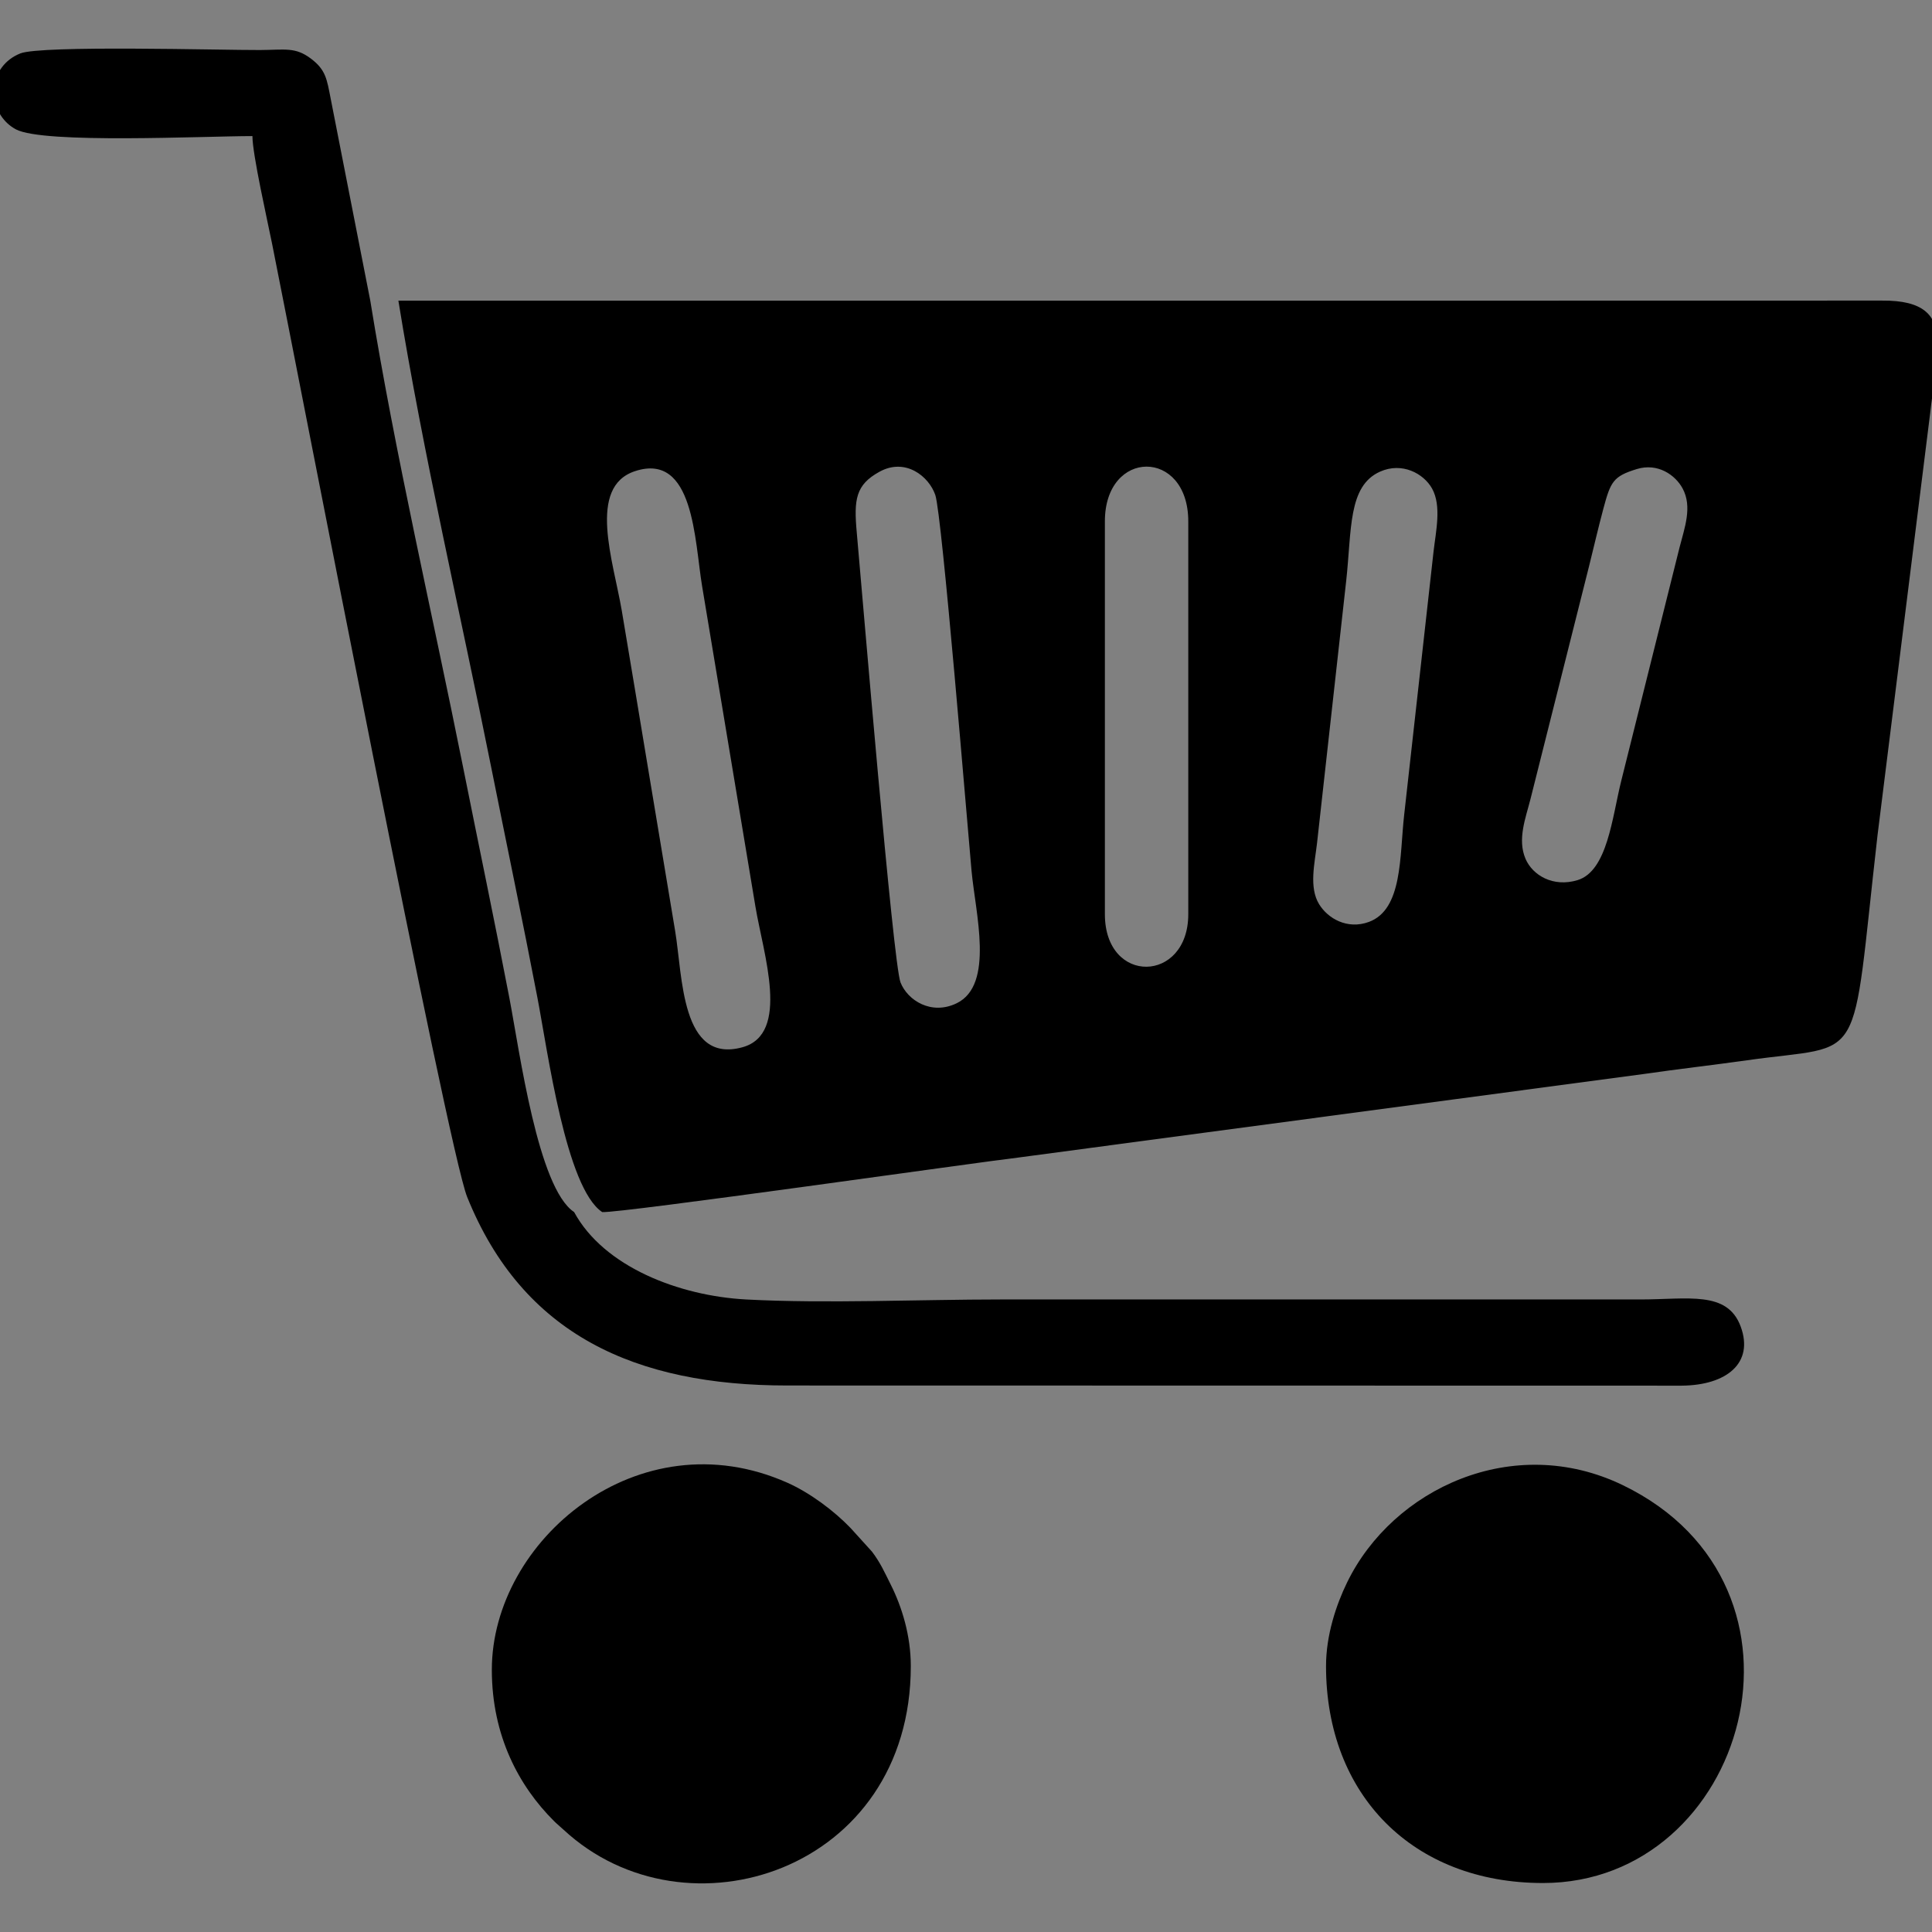
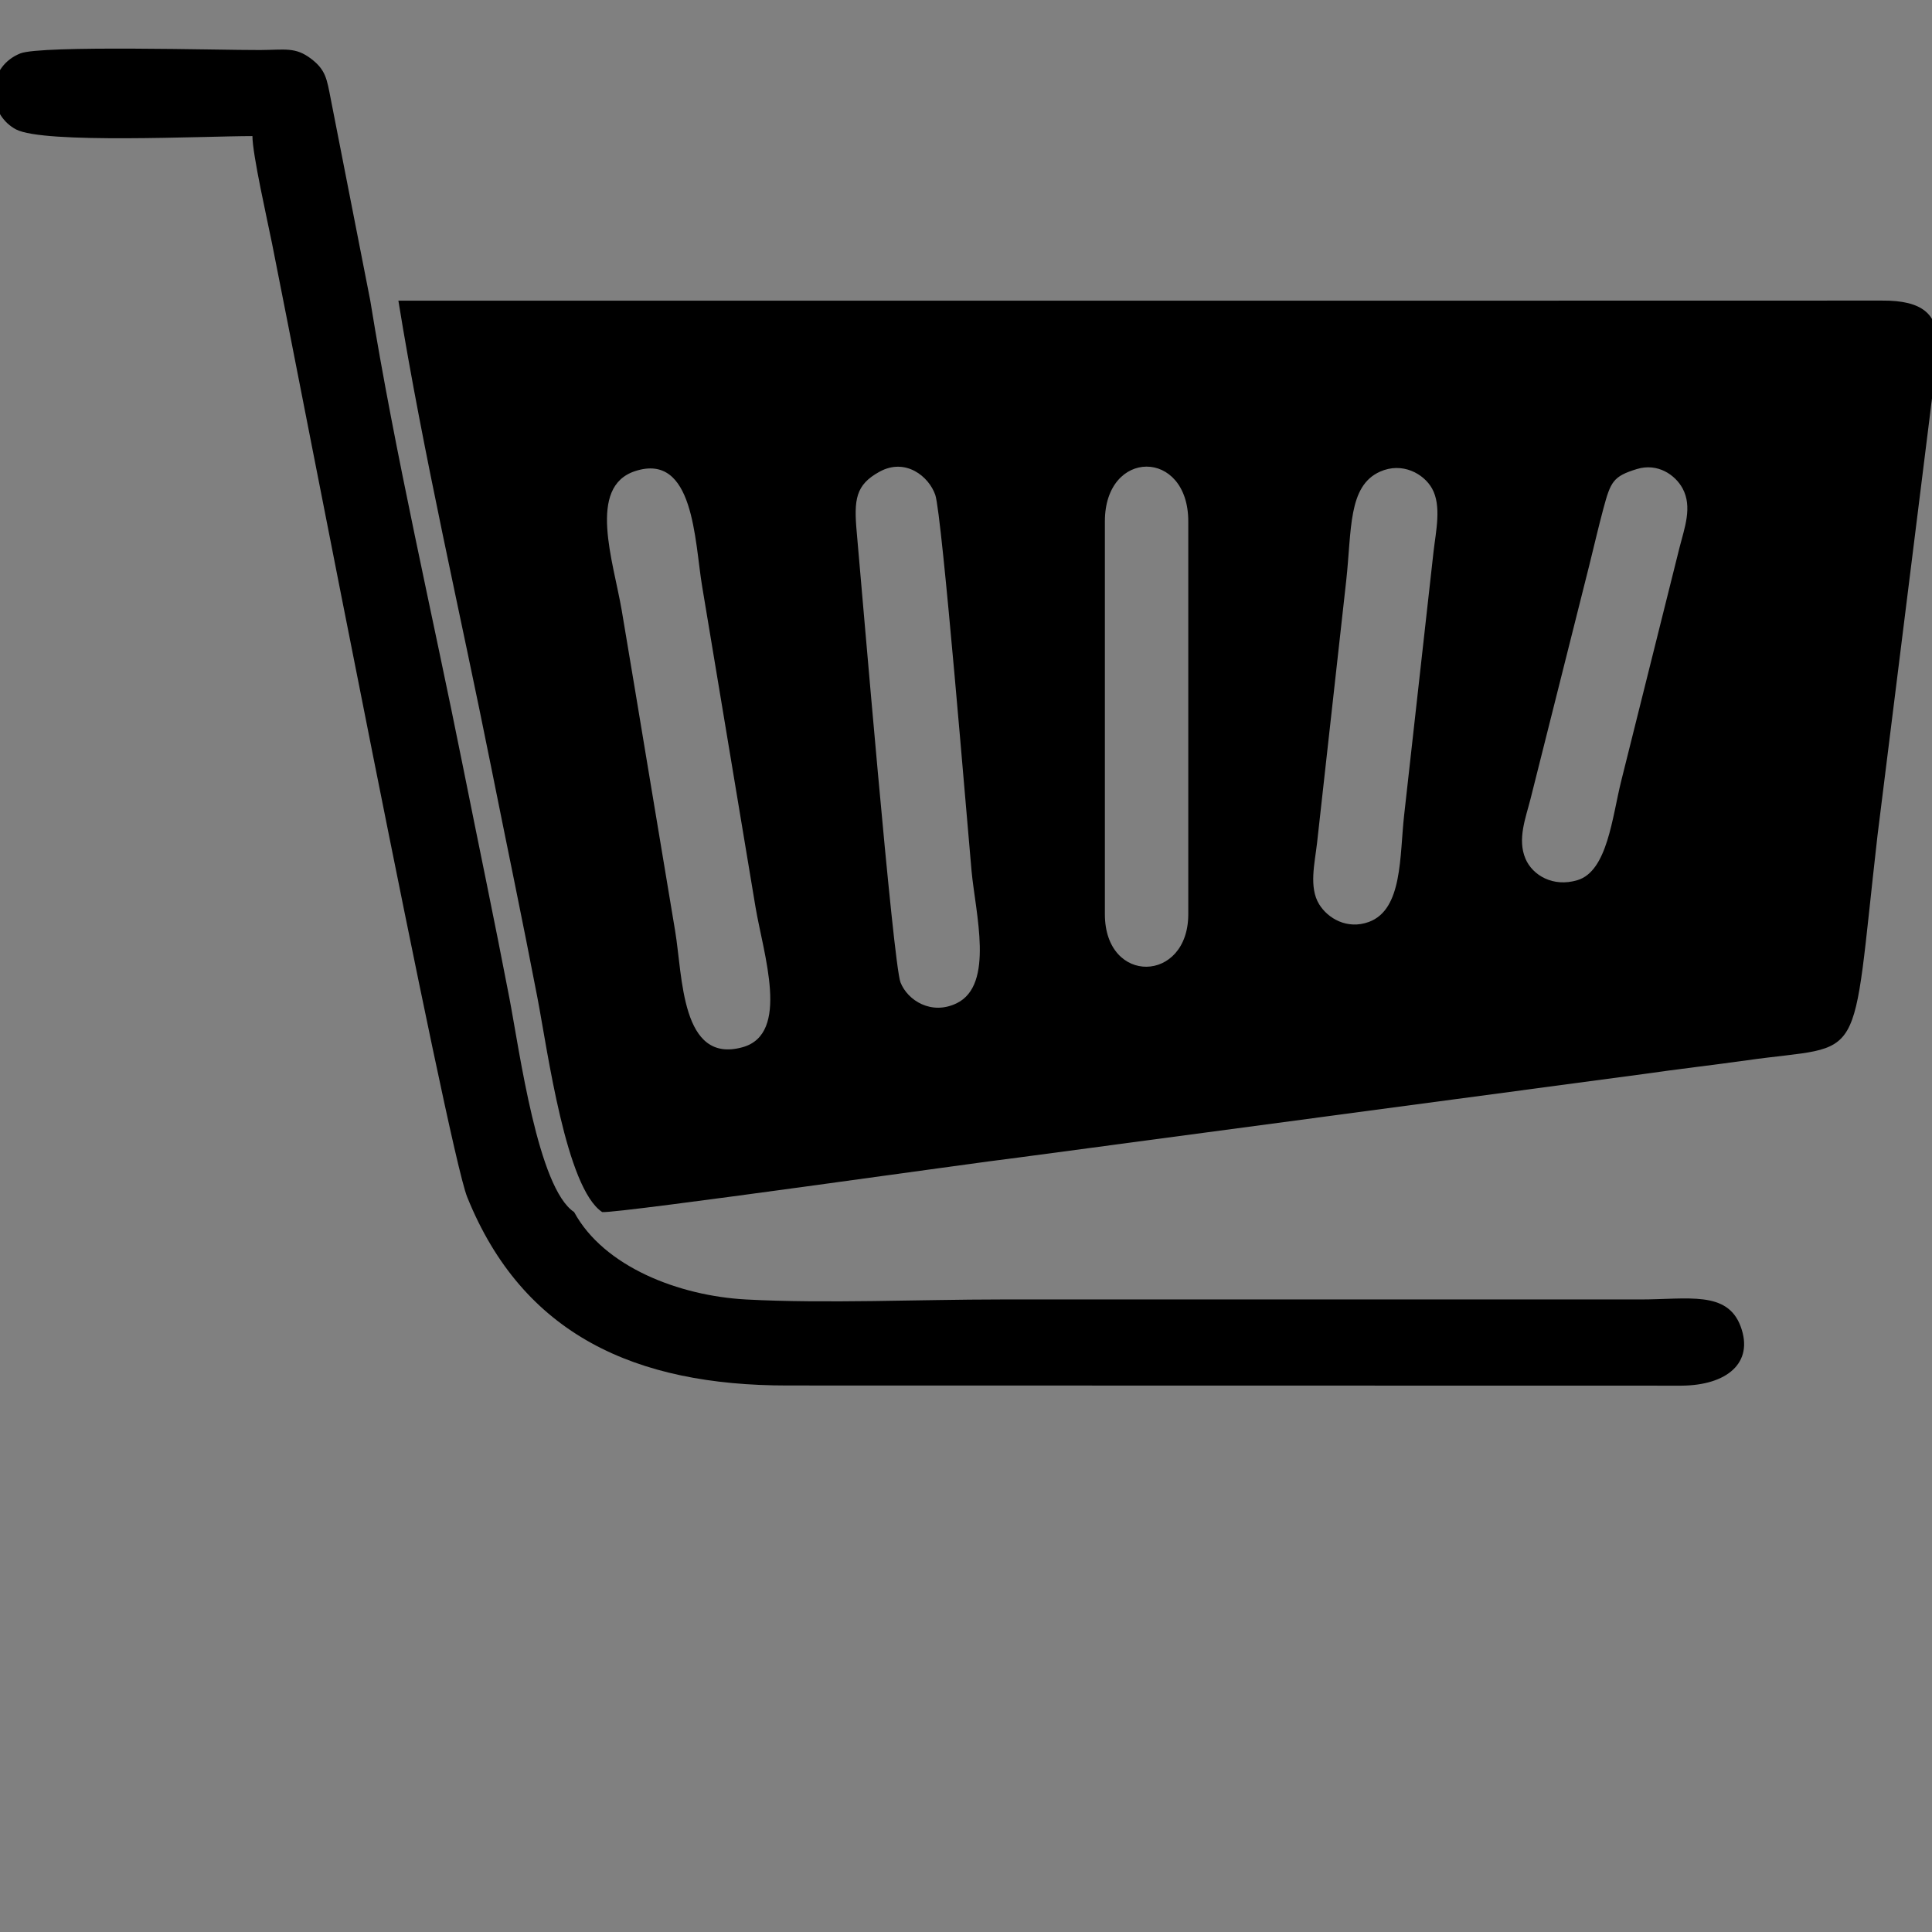
<svg xmlns="http://www.w3.org/2000/svg" viewBox="0 0 550 550" style="shape-rendering:geometricPrecision; text-rendering:geometricPrecision; image-rendering:optimizeQuality; fill-rule:evenodd; clip-rule:evenodd" version="1.1" height="5.5in" width="5.5in" xml:space="preserve">
  <rect x="0" y="0" width="550" height="550" fill="#808080" stroke="none" />
  <defs>
    <style type="text/css">
   
    .str3 {stroke:#2255A4;stroke-width:50;stroke-miterlimit:2.613}
    .str2 {stroke:#2255A4;stroke-width:11.111;stroke-miterlimit:2.613}
    .str1 {stroke:#DAAE67;stroke-width:11.111;stroke-miterlimit:2.613}
    .str0 {stroke:#2255A4;stroke-width:2.778;stroke-linecap:round;stroke-linejoin:round;stroke-miterlimit:2.613}
    .fil5 {fill:none;fill-rule:nonzero}
    .fil1 {fill:#DBB16D}
    .fil6 {fill:black}
    .fil0 {fill:#2255A4}
    .fil2 {fill:#2255A4;fill-rule:nonzero}
    .fil3 {fill:#DAAE67;fill-rule:nonzero}
    .fil4 {fill:white;fill-rule:nonzero}
   
  </style>
  </defs>
  <g id="Layer_x0020_1">
    <g id="_1692928733168">
      <polygon points="-1597.756,38.234 -1516.915,200.632 -1687.725,361.991" class="fil0" />
      <path d="M-1817.872 208.143zm0 0zm0 0c-0.086,3.848 -31.292,116.083 -35.973,132.62 -1.853,6.55 -3.817,12.813 -5.301,19.183l63.659 0c1.885,-3.928 41.024,-147.898 44.069,-159.502 3.486,-13.287 7.708,-26.883 11.049,-40.018 5.073,-19.937 11.522,-39.743 16.52,-59.731 5.07,-20.277 11.789,-40.197 16.506,-60.444 -6.26,3.313 -26.618,22.585 -33.174,27.687l-103.028 87.25c-1.753,1.482 -2.128,2.036 -4.109,3.587l-66.231 56.19c-4.137,3.94 -54.963,47.226 -58.587,49.144 -1.166,-4.366 -31.067,-52.346 -33.357,-56.185l-67.511 -112.276c-5.723,-9.482 -11.076,-18.494 -16.788,-27.983l-12.681 -20.897c-0.899,-1.509 -1.185,-2.015 -2.063,-3.534 -1.301,-2.251 -0.722,-2.291 -3.313,-2.983 -2.459,5.124 -20.525,73.791 -22.091,79.345 -3.871,13.726 -7.098,26.444 -11.037,40.031 -13.49,46.53 -25.223,93.287 -38.53,139.856 -1.992,6.972 -3.818,13.273 -5.576,20.307l-8.197 29.579c-0.669,2.275 -2.517,8.219 -2.713,10.578l63.659 0c1.637,-7.023 3.762,-14.296 5.84,-21.444 2.116,-7.279 3.972,-14.525 5.901,-21.381 4.097,-14.556 7.789,-29.108 11.963,-43.302 2.121,-7.214 3.804,-14.039 5.926,-21.357 1.137,-3.924 1.976,-7.065 2.966,-11.024l11.928 -43.337c0.921,-3.18 1.393,-8.521 3.746,-10.245 1.015,3.802 34.609,59.95 37.111,64.324l50.298 86.115c2.122,3.711 3.962,6.804 6.114,10.674l6.512 10.977c2.516,-1.685 3.212,-2.117 5.428,-4.366l77.634 -71.37c6.482,-6.519 18.558,-16.417 25.884,-23.785l20.965 -18.909c5.389,-4.505 9.988,-10.204 15.597,-14.485 5.894,-4.498 12.055,-11.334 17.972,-16.306 1.416,-1.19 1.517,-1.579 3.015,-2.582z" class="fil1" />
      <path d="M-2727.291 359.946l63.659 0c0.237,-2.847 1.34,-5.587 1.955,-7.839l24.225 -88.403c1.549,-5.475 3.102,-10.85 4.457,-15.83 0.832,-3.059 1.513,-5.453 2.246,-8.247 0.626,-2.386 1.902,-6.084 2.094,-8.399l254.637 0 -35.677 128.718 63.659 0c1.267,-2.643 1.944,-6.548 2.882,-9.71 10.33,-34.837 20.231,-74.77 30.293,-110.317l52.314 -190.43c0.729,-2.677 2.584,-7.439 2.655,-10.637l-61.561 0c-2.682,0 -2.887,3.747 -3.587,6.207l-6.759 24.72c-2.057,8.081 -26.646,94.72 -26.73,98.49l-254.637 0 8.799 -31.775c3.152,-11.179 5.813,-21.357 8.834,-32.44 2.849,-10.454 6.169,-21.697 8.954,-32.319 1.569,-5.987 8.391,-28.491 8.391,-32.883l-61.561 0c-2.78,0 -5.256,13.465 -6.693,18.491l-16.641 60.311c-1.983,6.839 -3.597,13.18 -5.344,19.84l-60.865 222.454z" class="fil1" />
      <path d="M-2303.363 361.345l63.659 0 22.39 -79.746c3.491,-13.319 7.376,-27.026 11.038,-40.03 16.859,-59.892 32.845,-121.381 50.068,-180.784l5.348 -20.535 -63.659 0 -55.681 200.356c-3.438,13.75 -7.62,26.257 -11.059,40.007 -1.719,6.874 -3.564,12.969 -5.465,19.719l-16.638 61.013z" class="fil0" />
-       <path d="M-3074.969 297.686l18.188 -65.758 201.472 0c7.432,0 27.978,-1.02 33.012,0.567 7.112,2.242 14.557,10.506 14.557,19.72 0,8.752 -0.761,10.405 -3.644,19.441 -1.516,4.751 -4.478,8.426 -7.44,12.148 -5.285,6.64 -16.33,11.924 -24.97,13.506 -7.385,1.352 -226.908,0.377 -231.175,0.377zm265.83 -129.418l-229.454 0c0.087,-3.919 11.706,-43.952 13.206,-49.053 1.157,-3.932 4.195,-12.752 4.282,-16.705l232.252 0c4.773,0 9.663,3.75 11.895,6.294 5.547,6.318 4.894,10.52 4.894,19.59 0,8.712 -5.258,20.346 -11.707,26.769 -3.684,3.669 -5.923,5.762 -10.668,8.219 -3.083,1.597 -10.24,4.887 -14.701,4.887zm-348.378 192.377l349.777 0c15.636,0.004 25.951,-4.014 36.548,-15.918 8.589,-9.65 10.916,-24.459 14.67,-37.796 2.498,-8.873 4.933,-18.199 7.625,-27.353 2.631,-8.945 14.609,-48.397 14.609,-57.444 0,-6.024 -2.756,-11.287 -5.752,-14.535 -2.391,-2.592 -2.99,-2.802 -6.129,-4.363 -1.169,-0.581 -1.891,-1.008 -3.342,-1.555 -3.212,-1.211 -1.891,0.489 -3.665,-1.932 12.759,0 29.005,-14.098 34.184,-28.077l8.407 -29.368c3.892,-13.233 7.132,-25.957 10.972,-39.396l8.248 -29.528c5.658,-19.176 -2.651,-34.528 -22.636,-34.528l-353.973 0c-0.069,3.106 -1.65,7.063 -2.504,10.089 -1.06,3.758 -1.639,6.195 -2.696,9.896 -20.93,73.248 -41.143,148.107 -61.806,221.513 -3.817,13.561 -7.144,26.336 -11.096,39.97l-11.441 40.326z" class="fil1" />
      <path d="M-3164.422 437.325l10.494 -50.088 17.139 0c3.72,0 6.319,0.117 7.812,0.338 2.46,0.35 4.547,1.026 6.261,2.052 1.713,1.026 3.008,2.39 3.906,4.104 0.886,1.702 1.328,3.603 1.328,5.667 0,2.787 -0.769,5.189 -2.32,7.229 -1.551,2.041 -3.941,3.591 -7.17,4.629 2.553,0.711 4.559,1.97 6.004,3.777 1.434,1.807 2.157,3.859 2.157,6.133 0,3.008 -0.852,5.865 -2.565,8.558 -1.714,2.705 -4.069,4.64 -7.077,5.83 -3.008,1.178 -7.124,1.772 -12.347,1.772l-23.622 0zm16.545 -29.87l7.881 0c3.544,0 6.086,-0.245 7.637,-0.747 1.562,-0.501 2.717,-1.317 3.498,-2.46 0.781,-1.131 1.166,-2.343 1.166,-3.638 0,-1.27 -0.362,-2.32 -1.096,-3.136 -0.735,-0.816 -1.772,-1.364 -3.125,-1.632 -0.757,-0.139 -2.577,-0.21 -5.456,-0.21l-8.033 0 -2.471 11.823zm-4.571 21.826l9.957 0c4.186,0 6.984,-0.268 8.407,-0.804 1.434,-0.537 2.565,-1.411 3.428,-2.647 0.851,-1.224 1.283,-2.53 1.283,-3.894 0,-1.656 -0.618,-3.031 -1.854,-4.116 -1.224,-1.084 -3.276,-1.62 -6.156,-1.62l-12.324 0 -2.74 13.081zm92.539 -14.341l-19.436 0 -4.687 22.385 -10.295 0 10.493 -50.088 10.283 0 -4.046 19.308 19.448 0 4.045 -19.308 10.283 0 -10.482 50.088 -10.295 0 4.687 -22.385zm65.723 11.332l-19.867 0 -6.063 11.053 -10.68 0 28.274 -50.088 11.647 0 8.092 50.088 -9.77 0 -1.632 -11.053zm-1.236 -8.394l-2.973 -20.147 -11.053 20.147 14.026 0zm46.241 19.448l-10.295 0 10.493 -50.088 22.222 0c3.824,0 6.798,0.396 8.931,1.178 2.122,0.793 3.835,2.227 5.153,4.326 1.306,2.098 1.959,4.628 1.959,7.613 0,4.267 -1.271,7.777 -3.824,10.54 -2.542,2.775 -6.401,4.489 -11.566,5.142 1.317,1.19 2.553,2.752 3.719,4.687 2.297,3.918 4.862,9.456 7.683,16.603l-11.053 0c-0.886,-2.821 -2.635,-7.217 -5.235,-13.198 -1.411,-3.23 -2.915,-5.41 -4.512,-6.518 -0.98,-0.664 -2.693,-0.991 -5.13,-0.991l-4.209 0 -4.337 20.706zm5.9 -28.192l5.467 0c5.538,0 9.211,-0.326 11.018,-0.991 1.819,-0.665 3.23,-1.702 4.256,-3.124 1.026,-1.411 1.539,-2.904 1.539,-4.454 0,-1.831 -0.735,-3.195 -2.215,-4.116 -0.909,-0.548 -2.88,-0.816 -5.911,-0.816l-11.333 0 -2.821 13.502zm83.806 17.139l-19.867 0 -6.063 11.053 -10.68 0 28.274 -50.088 11.647 0 8.092 50.088 -9.77 0 -1.632 -11.053zm-1.236 -8.394l-2.973 -20.147 -11.053 20.147 14.026 0zm57.527 19.448l-10.295 0 8.733 -41.693 -14.702 0 1.679 -8.394 39.455 0 -1.679 8.394 -14.457 0 -8.733 41.693zm78.829 0l10.493 -50.088 10.283 0 -10.481 50.088 -10.295 0zm79.295 0l-9.573 0 -13.536 -33.648 -7.042 33.648 -9.572 0 10.493 -50.088 9.572 0 13.572 33.509 7.007 -33.509 9.572 0 -10.493 50.088zm51.743 0l-10.295 0 8.733 -41.693 -14.702 0 1.679 -8.394 39.455 0 -1.679 8.394 -14.458 0 -8.733 41.693zm40.376 0l10.493 -50.088 37.076 0 -1.749 8.394 -26.805 0 -2.46 11.333 25.977 0 -1.749 8.395 -26.058 0 -2.961 13.571 29.089 0 -1.748 8.394 -39.106 0zm76.601 0l-10.295 0 10.494 -50.088 22.222 0c3.824,0 6.798,0.396 8.931,1.178 2.122,0.793 3.836,2.227 5.154,4.326 1.306,2.098 1.959,4.628 1.959,7.613 0,4.267 -1.271,7.777 -3.824,10.54 -2.542,2.775 -6.401,4.489 -11.566,5.142 1.317,1.19 2.553,2.752 3.719,4.687 2.297,3.918 4.862,9.456 7.684,16.603l-11.053 0c-0.886,-2.821 -2.635,-7.217 -5.235,-13.198 -1.411,-3.23 -2.915,-5.41 -4.512,-6.518 -0.98,-0.664 -2.693,-0.991 -5.13,-0.991l-4.209 0 -4.337 20.706zm5.9 -28.192l5.468 0c5.538,0 9.211,-0.326 11.018,-0.991 1.819,-0.665 3.23,-1.702 4.256,-3.124 1.026,-1.411 1.539,-2.904 1.539,-4.454 0,-1.831 -0.735,-3.195 -2.216,-4.116 -0.909,-0.548 -2.88,-0.816 -5.911,-0.816l-11.333 0 -2.821 13.502zm53.411 28.192l10.493 -50.088 35.048 0 -1.749 8.394 -24.776 0 -2.495 11.962 24.263 0 -1.748 8.394 -24.274 0 -4.466 21.337 -10.295 0zm92.562 -11.053l-19.867 0 -6.063 11.053 -10.68 0 28.274 -50.088 11.647 0 8.092 50.088 -9.77 0 -1.632 -11.053zm-1.236 -8.394l-2.973 -20.147 -11.053 20.147 14.026 0zm71.972 1.469l10.353 1.575c-2.017,5.608 -5.06,9.898 -9.106,12.86 -4.034,2.973 -8.779,4.454 -14.213,4.454 -6.109,0 -10.889,-1.842 -14.329,-5.538 -3.439,-3.696 -5.165,-9.059 -5.165,-16.09 0,-5.701 1.154,-10.913 3.463,-15.646 2.309,-4.734 5.503,-8.36 9.607,-10.867 4.092,-2.506 8.546,-3.766 13.361,-3.766 5.421,0 9.794,1.457 13.139,4.361 3.346,2.915 5.305,6.867 5.9,11.893l-9.863 0.956c-0.548,-2.927 -1.598,-5.037 -3.148,-6.354 -1.55,-1.317 -3.614,-1.97 -6.203,-1.97 -2.833,0 -5.48,0.863 -7.94,2.6 -2.46,1.737 -4.419,4.454 -5.888,8.15 -1.48,3.684 -2.215,7.369 -2.215,11.053 0,4.022 0.957,7.135 2.869,9.327 1.912,2.192 4.302,3.287 7.147,3.287 2.658,0 5.083,-0.862 7.287,-2.6 2.215,-1.726 3.859,-4.291 4.943,-7.684zm33.719 17.979l10.493 -50.088 37.076 0 -1.749 8.394 -26.805 0 -2.46 11.333 25.977 0 -1.749 8.395 -26.058 0 -2.962 13.571 29.09 0 -1.749 8.394 -39.105 0zm104.829 0l10.493 -50.088 35.048 0 -1.749 8.394 -24.776 0 -2.495 11.962 24.263 0 -1.749 8.394 -24.274 0 -4.466 21.337 -10.295 0zm65.525 -19.657c0,-2.961 0.443,-6.086 1.33,-9.374 1.165,-4.407 2.938,-8.22 5.317,-11.461 2.378,-3.241 5.386,-5.795 9.001,-7.684 3.626,-1.877 7.741,-2.821 12.37,-2.821 6.203,0 11.204,1.924 15.017,5.783 3.813,3.859 5.725,8.967 5.725,15.332 0,5.293 -1.236,10.412 -3.72,15.355 -2.483,4.955 -5.865,8.768 -10.12,11.438 -4.256,2.67 -9.071,3.999 -14.457,3.999 -4.664,0 -8.581,-1.061 -11.753,-3.183 -3.16,-2.122 -5.41,-4.745 -6.728,-7.881 -1.317,-3.136 -1.982,-6.307 -1.982,-9.502zm10.213 -0.198c0,3.452 1.05,6.343 3.137,8.663 2.098,2.332 4.85,3.497 8.266,3.497 2.775,0 5.445,-0.92 7.998,-2.751 2.565,-1.842 4.676,-4.629 6.354,-8.359 1.667,-3.743 2.507,-7.369 2.507,-10.913 0,-3.953 -1.061,-7.054 -3.172,-9.304 -2.122,-2.25 -4.815,-3.369 -8.092,-3.369 -5.024,0 -9.117,2.355 -12.277,7.054 -3.148,4.71 -4.722,9.863 -4.722,15.483zm70.924 19.856l-10.295 0 10.493 -50.088 22.222 0c3.824,0 6.798,0.396 8.931,1.178 2.122,0.793 3.835,2.227 5.153,4.326 1.306,2.098 1.959,4.628 1.959,7.613 0,4.267 -1.271,7.777 -3.824,10.54 -2.542,2.775 -6.401,4.489 -11.566,5.142 1.317,1.19 2.553,2.752 3.719,4.687 2.296,3.918 4.862,9.456 7.683,16.603l-11.053 0c-0.886,-2.821 -2.635,-7.217 -5.235,-13.198 -1.411,-3.23 -2.915,-5.41 -4.512,-6.518 -0.98,-0.664 -2.693,-0.991 -5.13,-0.991l-4.209 0 -4.337 20.706zm5.9 -28.192l5.467 0c5.538,0 9.211,-0.326 11.018,-0.991 1.819,-0.665 3.23,-1.702 4.256,-3.124 1.026,-1.411 1.539,-2.904 1.539,-4.454 0,-1.831 -0.735,-3.195 -2.215,-4.116 -0.909,-0.548 -2.88,-0.816 -5.911,-0.816l-11.333 0 -2.821 13.502zm121.314 28.192l-9.794 0 -1.854 -41.844 -7.94 41.844 -9.293 0 10.482 -50.088 14.691 0 1.539 34.43 15.752 -34.43 14.819 0 -9.129 50.088 -9.339 0 8.709 -41.553 -18.643 41.553zm52.035 -19.657c0,-2.961 0.443,-6.086 1.33,-9.374 1.165,-4.407 2.937,-8.22 5.317,-11.461 2.378,-3.241 5.386,-5.795 9.001,-7.684 3.626,-1.877 7.741,-2.821 12.37,-2.821 6.203,0 11.204,1.924 15.017,5.783 3.813,3.859 5.725,8.967 5.725,15.332 0,5.293 -1.236,10.412 -3.72,15.355 -2.483,4.955 -5.865,8.768 -10.12,11.438 -4.256,2.67 -9.071,3.999 -14.457,3.999 -4.664,0 -8.582,-1.061 -11.753,-3.183 -3.16,-2.122 -5.41,-4.745 -6.728,-7.881 -1.317,-3.136 -1.982,-6.307 -1.982,-9.502zm10.213 -0.198c0,3.452 1.05,6.343 3.137,8.663 2.098,2.332 4.85,3.497 8.266,3.497 2.775,0 5.445,-0.92 7.998,-2.751 2.565,-1.842 4.676,-4.629 6.354,-8.359 1.667,-3.743 2.507,-7.369 2.507,-10.913 0,-3.953 -1.061,-7.054 -3.172,-9.304 -2.122,-2.25 -4.815,-3.369 -8.092,-3.369 -5.024,0 -9.117,2.355 -12.277,7.054 -3.148,4.71 -4.722,9.863 -4.722,15.483zm100.422 19.856l-9.573 0 -13.536 -33.648 -7.042 33.648 -9.572 0 10.493 -50.088 9.572 0 13.572 33.509 7.007 -33.509 9.572 0 -10.493 50.088zm29.952 0l10.494 -50.088 37.076 0 -1.749 8.394 -26.805 0 -2.46 11.333 25.977 0 -1.748 8.395 -26.059 0 -2.961 13.571 29.09 0 -1.749 8.394 -39.106 0zm90.033 0l-10.295 0 4.081 -19.517 -13.805 -30.57 11.041 0 6.214 14.131c1.481,3.393 2.472,5.841 2.974,7.345 0.84,-1.48 1.807,-3.054 2.926,-4.71l4.722 -6.622 7.031 -10.144 11.963 0 -22.969 31.538 -3.882 18.55z" class="fil2 str0" />
      <polygon points="-1653.052,38.288 -1572.21,200.686 -1743.02,362.044" class="fil1" />
    </g>
    <g id="_1692928757504">
      <path d="M-1606.443 -360.493l0 117.317 -37.181 0 0 -289.599 98.612 0c23.787,-0.462 46.65,8.545 63.971,25.173 17.32,15.473 27.02,37.874 26.558,60.968 0.462,23.325 -9.237,45.727 -26.558,61.43 -17.321,16.396 -38.567,24.71 -63.74,24.71l-61.661 0zm0 -136.717l0 101.152 62.354 -0.001c13.857,0.462 27.251,-5.081 36.72,-15.011 19.63,-18.937 19.861,-50.114 0.923,-69.744l-0.923 -0.924c-9.469,-10.161 -22.863,-15.704 -36.72,-15.243l-62.354 -0.231 0 0.001zm237.638 49.42c27.481,0 49.19,7.391 65.126,21.939 15.935,14.78 23.787,34.872 23.787,60.507l0 121.937 -35.565 0.001 0 -27.481 -1.617 -0.001c-15.473,22.632 -35.795,33.948 -61.43,33.948 -21.709,0 -40.184,-6.466 -54.733,-19.399 -14.318,-12.009 -22.402,-29.791 -21.939,-48.498 0,-20.554 7.852,-36.72 23.325,-48.959 15.473,-12.24 36.258,-18.244 62.123,-18.244 22.17,0 40.184,4.157 54.502,12.009l0 -8.545c0,-12.702 -5.543,-24.71 -15.243,-32.794 -9.93,-8.776 -22.632,-13.625 -35.795,-13.625 -20.785,0 -37.181,8.776 -49.422,26.328l-32.794 -20.554c17.783,-25.635 44.341,-38.567 79.674,-38.567l-0.001 0zm-48.035 143.876c0,9.7 4.619,18.706 12.24,24.249 8.314,6.466 18.476,9.93 28.868,9.7 15.704,0 30.715,-6.235 41.801,-17.32 12.24,-11.547 18.475,-25.173 18.475,-40.876 -11.547,-9.237 -27.713,-13.856 -48.498,-13.856 -15.011,0 -27.713,3.694 -37.875,10.854 -9.93,7.391 -15.011,16.396 -15.011,27.251zm341.1 -137.409l-124.246 285.443 -38.336 0 46.189 -99.766 -81.754 -185.445 40.415 -0.001 58.89 142.259 0.923 0.001 57.504 -142.259 40.415 -0.231z" class="fil3" />
      <path d="M-1756.785 -385.896c0,-11.316 -0.923,-22.632 -2.771,-33.717l-156.808 0 0 63.971 89.836 -0.001c-3.695,20.554 -15.704,39.029 -33.256,50.576l0 41.569 53.578 0c31.407,-28.868 49.421,-71.592 49.421,-122.398z" class="fil2" />
      <path d="M-1916.365 -223.314c44.802,0 82.677,-14.78 110.158,-40.184l-53.578 -41.569c-15.011,10.162 -34.179,15.935 -56.58,15.935 -43.417,0 -80.136,-29.329 -93.3,-68.589l-55.194 0 0 42.955c28.175,55.888 85.68,91.453 148.495,91.453z" class="fil3" />
      <path d="M-2009.664 -357.722c-6.929,-20.554 -6.929,-42.956 0,-63.74l0 -42.724 -55.195 0c-11.72,23.086 -17.839,48.689 -17.839,74.593 0,25.904 6.119,51.507 17.833,74.594l55.194 -42.724 0.007 0.001z" class="fil2" />
      <path d="M-1916.365 -490.05c23.787,-0.462 46.65,8.545 63.739,24.942l47.343 -47.343c-30.022,-28.406 -69.744,-43.879 -111.083,-43.417 -62.815,0 -120.32,35.565 -148.495,91.684l55.194 42.956c13.164,-39.491 49.884,-68.82 93.3,-68.82z" class="fil3" />
    </g>
    <g id="_1692928757792">
      <path d="M-799.343 -591.737c-110.463,0 -200.007,89.544 -200.007,200 0,110.463 89.545,200 200,200 110.456,0 200.007,-89.537 200.007,-200 0,-110.456 -89.544,-200 -200,-200z" class="fil3" />
      <path d="M-707.891 -445.926l0 6.839c0,2.013 -0.509,3.52 -1.515,4.526 -1.006,1.006 -2.513,1.515 -4.526,1.515l-10.491 0 -10.491 0c-1.168,0 -2.035,0.309 -2.623,0.946 -0.576,0.637 -0.867,1.594 -0.867,2.86l0 81.371 0 81.348c0,2.012 -0.509,3.531 -1.507,4.526 -1.006,1.006 -2.521,1.515 -4.537,1.515l-8.422 0.004 -8.415 0c-2.012,0 -3.531,-0.509 -4.537,-1.515 -0.999,-0.998 -1.507,-2.502 -1.507,-4.526l0.004 -29.405 0 -29.394 -0.618 0.004 -0.641 0c-2.551,4.446 -6.263,7.778 -11.136,10.009 -4.865,2.224 -10.898,3.331 -18.115,3.331l-4.609 0 -4.605 0c-7.307,0 -13.89,-1.078 -19.743,-3.222 -5.864,-2.133 -10.989,-5.355 -15.386,-9.651 -4.398,-4.277 -7.688,-9.361 -9.892,-15.206 -2.193,-5.864 -3.301,-12.504 -3.301,-19.901l0 -34.646 0 -34.639c0,-1.157 -0.241,-2.065 -0.72,-2.702 -0.467,-0.637 -1.187,-1.006 -2.144,-1.108l-9.218 0 -9.21 0c-2.012,0 -3.52,-0.539 -4.526,-1.594 -1.006,-1.055 -1.515,-2.634 -1.515,-4.767l0 -6.67 -0.004 -6.681c0,-1.903 0.509,-3.339 1.515,-4.277 1.006,-0.957 2.513,-1.436 4.526,-1.436l46.815 0 46.811 0c-6.772,-7.05 -13.329,-14.508 -19.671,-22.395 -6.342,-7.899 -12.454,-16.2 -18.337,-24.958l-8.905 -13.201 -8.882 -13.178c-0.419,-0.727 -0.728,-1.507 -0.946,-2.295 -0.211,-0.799 -0.328,-1.617 -0.328,-2.465 0,-1.587 0.399,-2.781 1.198,-3.58 0.788,-0.788 1.986,-1.187 3.569,-1.187l9.689 0.007 9.689 0c1.903,0 3.55,0.399 4.937,1.187 1.375,0.799 2.491,1.993 3.339,3.58l22.724 36.554 22.723 36.542c1.176,1.805 2.442,3.161 3.829,4.047 1.376,0.897 2.86,1.345 4.447,1.345l0.799 -0.004 0.799 0 19.222 0 19.223 0c2.012,0 3.52,0.467 4.526,1.436 1.006,0.946 1.515,2.374 1.515,4.277l0 6.832 -0.007 0z" class="fil4" />
      <path d="M-770.816 -433.054l-26.062 0 -26.066 0c-1.176,0 -2.054,0.309 -2.634,0.946 -0.576,0.637 -0.867,1.594 -0.867,2.86l0 33.222 0 33.204c0,8.264 2.012,14.456 6.041,18.586 4.028,4.137 10.069,6.203 18.115,6.203l4.293 -0.004 4.288 0c4.458,0 8.336,-0.569 11.637,-1.703 3.309,-1.138 6.052,-2.853 8.215,-5.125 2.174,-2.283 3.81,-4.967 4.895,-8.057 1.085,-3.113 1.635,-6.61 1.635,-10.529l0 -32.894 0 -32.894c0,-1.266 -0.29,-2.235 -0.878,-2.86 -0.577,-0.644 -1.447,-0.953 -2.612,-0.953z" class="fil3" />
      <path d="M-543.257 -371.714l0 73.327 -30.986 0 0 -197.714 68.232 0c19.925,0 35.746,5.759 47.461,17.265 11.716,11.507 17.578,26.74 17.578,45.68 0,19.406 -5.741,34.489 -17.204,45.27 -11.477,10.791 -27.536,16.182 -48.19,16.182l-36.891 0 0 -0.01zm0 -27.704l37.232 0c11.019,0 19.434,-2.866 25.236,-8.625 5.788,-5.748 8.696,-14.057 8.696,-24.916 0,-10.683 -2.945,-19.214 -8.817,-25.605 -5.876,-6.391 -13.964,-9.667 -24.254,-9.848l-38.106 0 0 68.994 0.014 0z" class="fil3 str1" />
-       <path d="M-384.955 -429.289c9.724,-12.492 22.005,-18.748 36.872,-18.748 28.251,0 42.589,17.882 42.996,53.652l0 96.009 -29.757 0 0 -94.791c0,-10.133 -1.978,-17.322 -5.937,-21.531 -3.96,-4.209 -9.785,-6.324 -17.452,-6.324 -11.926,0 -20.832,5.883 -26.704,17.649l0 104.965 -29.766 0.005 0 -208.588 29.761 0 0 77.702 -0.014 0z" class="fil2 str2" />
      <path d="M-278.084 -373.212c0,-14.399 2.571,-27.357 7.719,-38.905 5.147,-11.548 12.37,-20.422 21.683,-26.621 9.313,-6.199 20,-9.315 32.085,-9.315 17.887,0 32.394,6.391 43.539,19.147 11.145,12.767 17.167,29.689 18.074,50.785l0.122 7.749c0,14.482 -2.511,27.43 -7.531,38.838 -5.021,11.408 -12.207,20.241 -21.561,26.481 -9.35,6.256 -20.15,9.366 -32.393,9.366 -18.705,0 -33.67,-6.899 -44.89,-20.707 -11.23,-13.798 -16.849,-32.198 -16.849,-55.196l0.005 -1.622zm29.761 2.851c0,15.125 2.819,26.963 8.448,35.52 5.643,8.557 13.469,12.824 23.515,12.824 10.042,0 17.863,-4.349 23.455,-13.041 5.591,-8.693 8.387,-21.407 8.387,-38.164 0,-14.85 -2.87,-26.621 -8.635,-35.313 -5.764,-8.692 -13.581,-13.041 -23.454,-13.041 -9.724,0 -17.443,4.281 -23.156,12.839 -5.713,8.557 -8.56,21.36 -8.56,38.376z" class="fil3 str1" />
      <path d="M-99.567 -445.321l0.856 16.98c9.799,-13.124 22.66,-19.691 38.578,-19.691 27.597,0 41.65,17.524 42.141,52.553l0 97.097 -29.761 -0.005 0 -95.19c0,-9.324 -1.819,-16.223 -5.456,-20.707 -3.637,-4.483 -9.574,-6.718 -17.826,-6.718 -11.996,0 -20.939,6.023 -26.83,18.064l0 104.566 -29.757 -0.005 0 -146.944 28.055 0z" class="fil2 str2" />
      <path d="M73.194 -295.671c-18.864,0 -34.151,-6.583 -45.867,-19.763 -11.716,-13.165 -17.578,-30.706 -17.578,-52.62l0 -4.074c0,-14.658 2.548,-27.772 7.657,-39.32 5.096,-11.548 12.272,-20.531 21.496,-26.963 9.228,-6.432 19.518,-9.641 30.86,-9.641 18.046,0 31.987,6.391 41.832,19.147 9.846,12.756 14.754,30.83 14.754,54.185l0 13.3 -86.586 0.006c0.902,12.139 4.554,21.723 10.958,28.787 6.409,7.065 14.474,10.589 24.193,10.589 13.632,0 24.74,-6.101 33.31,-18.333l16.044 16.98c-5.306,8.791 -12.393,15.591 -21.253,20.432 -8.854,4.872 -18.798,7.287 -29.822,7.287zm-3.548 -125.88c-8.163,0 -14.754,3.167 -19.78,9.506 -5.021,6.334 -8.224,15.166 -9.612,26.481l56.717 -0.005 0 -2.441c-0.654,-11.04 -3.3,-19.391 -7.952,-25.056 -4.68,-5.66 -11.136,-8.485 -19.374,-8.485z" class="fil3 str1" />
      <path d="M185.821 -371.714l0 73.327 -30.986 0 0 -197.714 68.228 0c19.925,0 35.745,5.759 47.461,17.265 11.716,11.507 17.578,26.74 17.578,45.68 0,19.406 -5.741,34.489 -17.204,45.27 -11.477,10.791 -27.536,16.182 -48.191,16.182l-36.886 0 0 -0.01zm0 -27.704l37.232 0c11.019,0 19.434,-2.866 25.236,-8.625 5.788,-5.748 8.696,-14.057 8.696,-24.916 0,-10.683 -2.945,-19.214 -8.817,-25.605 -5.876,-6.391 -13.964,-9.667 -24.254,-9.848l-38.106 0 0 68.994 0.014 0z" class="fil2 str2" />
      <path d="M371.561 -295.671c-18.864,0 -34.151,-6.583 -45.867,-19.763 -11.716,-13.165 -17.578,-30.706 -17.578,-52.62l0 -4.074c0,-14.658 2.548,-27.772 7.657,-39.32 5.096,-11.548 12.272,-20.531 21.496,-26.963 9.228,-6.432 19.518,-9.641 30.86,-9.641 18.046,0 31.987,6.391 41.832,19.147 9.846,12.767 14.754,30.83 14.754,54.185l0 13.3 -86.591 0.006c0.902,12.139 4.554,21.723 10.958,28.787 6.409,7.065 14.474,10.589 24.193,10.589 13.632,0 24.74,-6.101 33.31,-18.333l16.044 16.98c-5.306,8.791 -12.393,15.591 -21.253,20.432 -8.854,4.872 -18.798,7.287 -29.817,7.287zm-3.553 -125.88c-8.163,0 -14.754,3.167 -19.78,9.506 -5.021,6.334 -8.224,15.166 -9.612,26.481l56.717 -0.005 0 -2.441c-0.654,-11.04 -3.3,-19.391 -7.952,-25.056 -4.68,-5.66 -11.122,-8.485 -19.374,-8.485z" class="fil3 str1" />
    </g>
    <g>
      <path d="M-1783.75 -1306.45c-0.706,55.719 49.656,86.813 87.596,105.3 38.98,18.97 52.072,31.133 51.924,48.093 -0.298,25.963 -31.094,37.419 -59.921,37.867 -50.289,0.781 -79.524,-13.577 -102.771,-24.438l-18.114 84.769c23.32,10.749 66.505,20.122 111.287,20.531 105.116,0 173.89,-51.888 174.261,-132.342 0.41,-102.102 -141.231,-107.755 -140.264,-153.393 0.335,-13.836 13.54,-28.604 42.477,-32.36 14.321,-1.898 53.859,-3.348 98.68,17.294l17.594 -82.015c-24.103,-8.778 -55.088,-17.185 -93.658,-17.185 -98.94,0 -168.533,52.593 -169.091,127.878l0 0zm431.802 -120.812c-19.193,0 -35.374,11.196 -42.588,28.381l-150.16 358.527 105.041 0 20.905 -57.765 128.361 0 12.126 57.765 92.579 0 -80.789 -386.908 -85.475 0 0 0zm14.693 104.519l30.313 145.286 -83.02 0 52.707 -145.286 0 0zm-573.852 -104.519l-82.797 386.908 100.094 0 82.759 -386.908 -100.056 0 0 0zm-148.075 0l-104.185 263.344 -42.142 -223.915c-4.947,-24.996 -24.474,-39.428 -46.16,-39.428l-170.319 0 -2.381 11.234c34.964,7.587 74.689,19.826 98.755,32.918 14.729,7.997 18.931,14.99 23.767,33.997l79.822 308.759 105.785 0 162.171 -386.908 -105.113 0z" class="fil3" />
    </g>
    <g id="_1692928746272">
      <path d="M-983.238 -992.165l10.924 0.011c2.996,0.01 5.993,0.042 9.003,0.094 5.462,0.104 11.885,0.323 18.064,1.135 5.72,0.75 10.566,1.906 15.254,3.635 9.475,3.489 17.185,9.091 21.98,15.978 2.38,3.396 3.957,6.917 4.989,11.083 1.104,4.448 1.419,9.124 1.548,13.114 0.086,2.167 0.129,4.344 0.143,6.542 0.029,2.635 0.029,5.291 0.029,7.937l0 360.109c0,2.646 0,5.292 -0.029,7.969 0.001,2.132 -0.089,4.411 -0.135,6.524 -0.143,3.99 -0.444,8.667 -1.548,13.146 -0.905,3.823 -2.591,7.565 -4.998,11.039 -4.825,6.875 -12.542,12.482 -22.007,15.987 -4.791,1.754 -9.937,2.987 -15.227,3.635 -5.937,0.694 -12,1.078 -18.019,1.122 -3.011,0.052 -6.021,0.083 -9.075,0.083 -3.627,0.02 -7.283,0.02 -10.91,0.02l-882.549 0.004c-3.598,0 -7.197,0 -10.838,-0.021 -3.011,0 -6.021,-0.031 -8.96,-0.083 -6.028,-0.059 -12.092,-0.436 -18.065,-1.124 -5.306,-0.641 -10.46,-1.88 -15.264,-3.646 -4.706,-1.734 -9.018,-4.011 -12.731,-6.731 -3.736,-2.701 -6.856,-5.828 -9.235,-9.246 -2.421,-3.486 -4.115,-7.235 -5.005,-11.085 -0.966,-4.326 -1.509,-8.724 -1.567,-13.11 -0.07,-2.128 -0.128,-4.338 -0.128,-6.506l-0.009 -6.373 0 -363.307 0.015 -6.343c0.014,-2.177 0.057,-4.354 0.129,-6.541 0.144,-3.969 0.444,-8.635 1.563,-13.135 0.881,-3.848 2.572,-7.589 5,-11.071 4.81,-6.874 12.521,-12.477 21.982,-15.969 4.789,-1.756 9.946,-2.986 15.239,-3.624 5.953,-0.703 12.031,-1.098 18.081,-1.141 2.996,-0.052 5.993,-0.083 8.974,-0.094l10.95 -0.016 882.433 0z" class="fil3" />
      <g>
        <path d="M-983.238 -992.165l10.924 0.011c2.996,0.01 5.993,0.042 9.003,0.094 5.462,0.104 11.885,0.323 18.064,1.135 5.72,0.75 10.566,1.906 15.254,3.635 9.475,3.489 17.185,9.091 21.98,15.978 2.38,3.396 3.957,6.917 4.989,11.083 1.104,4.448 1.419,9.124 1.548,13.114 0.086,2.167 0.129,4.344 0.143,6.542 0.029,2.635 0.029,5.291 0.029,7.937l0 360.109c0,2.646 0,5.292 -0.029,7.969 0.001,2.132 -0.089,4.411 -0.135,6.524 -0.143,3.99 -0.444,8.667 -1.548,13.146 -0.905,3.823 -2.591,7.565 -4.998,11.039 -4.825,6.875 -12.542,12.482 -22.007,15.987 -4.791,1.754 -9.937,2.987 -15.227,3.635 -5.937,0.694 -12,1.078 -18.019,1.122 -3.011,0.052 -6.021,0.083 -9.075,0.083 -3.627,0.02 -7.283,0.02 -10.91,0.02l-882.549 0.004c-3.598,0 -7.197,0 -10.838,-0.021 -3.011,0 -6.021,-0.031 -8.96,-0.083 -6.028,-0.059 -12.092,-0.436 -18.065,-1.124 -5.306,-0.641 -10.46,-1.88 -15.264,-3.646 -4.706,-1.734 -9.018,-4.011 -12.731,-6.731 -3.736,-2.701 -6.856,-5.828 -9.235,-9.246 -2.421,-3.486 -4.115,-7.235 -5.005,-11.085 -0.966,-4.326 -1.509,-8.724 -1.567,-13.11 -0.07,-2.128 -0.128,-4.338 -0.128,-6.506l-0.009 -6.373 0 -363.307 0.015 -6.343c0.014,-2.177 0.057,-4.354 0.129,-6.541 0.144,-3.969 0.444,-8.635 1.563,-13.135 0.881,-3.848 2.572,-7.589 5,-11.071 4.81,-6.874 12.521,-12.477 21.982,-15.969 4.789,-1.756 9.946,-2.986 15.239,-3.624 5.953,-0.703 12.031,-1.098 18.081,-1.141 2.996,-0.052 5.993,-0.083 8.974,-0.094l10.95 -0.016 882.433 0 0 0zm0 -10.416l-882.433 0 -11.025 0.011c-3.097,0.01 -6.193,0.041 -9.29,0.104 -6.748,0.064 -13.546,0.5 -20.21,1.287 -6.68,0.836 -13.181,2.398 -19.23,4.611 -12.14,4.504 -22.042,11.704 -28.245,20.527 -3.054,4.398 -5.202,9.115 -6.338,13.972 -1.093,4.85 -1.701,9.78 -1.783,14.686 -0.072,2.239 -0.115,4.489 -0.129,6.739l-0.019 8.009 0 360.11 0.014 8.02c0.014,2.25 0.057,4.5 0.143,6.739 0.186,4.896 0.588,9.833 1.792,14.676 1.204,4.927 3.197,9.5 6.322,13.968 6.175,8.84 16.091,16.044 28.261,20.531 6.15,2.281 12.444,3.719 19.211,4.604 6.667,0.865 13.462,1.156 20.214,1.292 3.097,0.063 6.179,0.094 9.29,0.094 3.67,0.021 7.355,0.021 11.025,0.021l882.43 -0c3.67,0 7.355,0 11.025,-0.021 3.096,-0.01 6.193,-0.041 9.29,-0.094 6.738,-0.135 13.533,-0.427 20.214,-1.292 6.675,-0.829 13.159,-2.389 19.209,-4.605 12.179,-4.484 22.087,-11.682 28.26,-20.528 3.14,-4.469 5.118,-9.041 6.322,-13.969 1.204,-4.843 1.591,-9.781 1.778,-14.676 0.086,-2.25 0.129,-4.5 0.144,-6.739 0.028,-2.677 0.028,-5.343 0.028,-8.02l-0.002 -360.111c0,-2.677 0,-5.343 -0.028,-8.02 0.003,-2.217 -0.094,-4.552 -0.143,-6.747 -0.089,-4.891 -0.697,-9.839 -1.783,-14.679 -1.118,-4.856 -3.265,-9.572 -6.315,-13.969 -6.196,-8.833 -16.101,-16.03 -28.263,-20.528 -6.048,-2.217 -12.532,-3.777 -19.208,-4.609 -6.659,-0.788 -13.473,-1.225 -20.22,-1.285 -3.111,-0.063 -6.208,-0.083 -9.29,-0.104l-11.018 -0.003z" class="fil2" />
        <path d="M-983.238 -992.165l10.924 0.011c2.996,0.01 5.993,0.042 9.003,0.094 5.462,0.104 11.885,0.323 18.064,1.135 5.72,0.75 10.566,1.906 15.254,3.635 9.475,3.489 17.185,9.091 21.98,15.978 2.38,3.396 3.957,6.917 4.989,11.083 1.104,4.448 1.419,9.124 1.548,13.114 0.086,2.167 0.129,4.344 0.143,6.542 0.029,2.635 0.029,5.291 0.029,7.937l0 360.109c0,2.646 0,5.292 -0.029,7.969 0.001,2.132 -0.089,4.411 -0.135,6.524 -0.143,3.99 -0.444,8.667 -1.548,13.146 -0.905,3.823 -2.591,7.565 -4.998,11.039 -4.825,6.875 -12.542,12.482 -22.007,15.987 -4.791,1.754 -9.937,2.987 -15.227,3.635 -5.937,0.694 -12,1.078 -18.019,1.122 -3.011,0.052 -6.021,0.083 -9.075,0.083 -3.627,0.02 -7.283,0.02 -10.91,0.02l-882.549 0.004c-3.598,0 -7.197,0 -10.838,-0.021 -3.011,0 -6.021,-0.031 -8.96,-0.083 -6.028,-0.059 -12.092,-0.436 -18.065,-1.124 -5.306,-0.641 -10.46,-1.88 -15.264,-3.646 -4.706,-1.734 -9.018,-4.011 -12.731,-6.731 -3.736,-2.701 -6.856,-5.828 -9.235,-9.246 -2.421,-3.486 -4.115,-7.235 -5.005,-11.085 -0.966,-4.326 -1.509,-8.724 -1.567,-13.11 -0.07,-2.128 -0.128,-4.338 -0.128,-6.506l-0.009 -6.373 0 -363.307 0.015 -6.343c0.014,-2.177 0.057,-4.354 0.129,-6.541 0.144,-3.969 0.444,-8.635 1.563,-13.135 0.881,-3.848 2.572,-7.589 5,-11.071 4.81,-6.874 12.521,-12.477 21.982,-15.969 4.789,-1.756 9.946,-2.986 15.239,-3.624 5.953,-0.703 12.031,-1.098 18.081,-1.141 2.996,-0.052 5.993,-0.083 8.974,-0.094l10.95 -0.016 882.433 0m0 -10.416l-882.433 0 -11.025 0.011c-3.097,0.01 -6.193,0.041 -9.29,0.104 -6.748,0.064 -13.546,0.5 -20.21,1.287 -6.68,0.836 -13.181,2.398 -19.23,4.611 -12.14,4.504 -22.042,11.704 -28.245,20.527 -3.054,4.398 -5.202,9.115 -6.338,13.972 -1.093,4.85 -1.701,9.78 -1.783,14.686 -0.072,2.239 -0.115,4.489 -0.129,6.739l-0.019 8.009 0 360.11 0.014 8.02c0.014,2.25 0.057,4.5 0.143,6.739 0.186,4.896 0.588,9.833 1.792,14.676 1.204,4.927 3.197,9.5 6.322,13.968 6.175,8.84 16.091,16.044 28.261,20.531 6.15,2.281 12.444,3.719 19.211,4.604 6.667,0.865 13.462,1.156 20.214,1.292 3.097,0.063 6.179,0.094 9.29,0.094 3.67,0.021 7.355,0.021 11.025,0.021l882.43 -0c3.67,0 7.355,0 11.025,-0.021 3.096,-0.01 6.193,-0.041 9.29,-0.094 6.738,-0.135 13.533,-0.427 20.214,-1.292 6.675,-0.829 13.159,-2.389 19.209,-4.605 12.179,-4.484 22.087,-11.682 28.26,-20.528 3.14,-4.469 5.118,-9.041 6.322,-13.969 1.204,-4.843 1.591,-9.781 1.778,-14.676 0.086,-2.25 0.129,-4.5 0.144,-6.739 0.028,-2.677 0.028,-5.343 0.028,-8.02l-0.002 -360.111c0,-2.677 0,-5.343 -0.028,-8.02 0.003,-2.217 -0.094,-4.552 -0.143,-6.747 -0.089,-4.891 -0.697,-9.839 -1.783,-14.679 -1.118,-4.856 -3.265,-9.572 -6.315,-13.969 -6.196,-8.833 -16.101,-16.03 -28.263,-20.528 -6.048,-2.217 -12.532,-3.777 -19.208,-4.609 -6.659,-0.788 -13.473,-1.225 -20.22,-1.285 -3.111,-0.063 -6.208,-0.083 -9.29,-0.104l-11.018 -0.003z" class="fil5 str3" id="_1" />
      </g>
      <path d="M-1650.38 -887.533c9.763,-11.837 16.352,-28.289 14.561,-44.683 -14.109,0.578 -31.167,9.425 -41.212,21.22 -9.1,10.469 -16.973,27.23 -14.8,43.3 15.689,1.213 31.689,-8 41.452,-19.837zm40.535 104.039c-0.31,-35.456 28.923,-52.513 30.278,-53.36 -16.493,-23.985 -42.073,-27.315 -51.187,-27.682 -21.798,-2.159 -42.581,12.839 -53.6,12.839 -11.061,0 -28.077,-12.501 -46.193,-12.12 -23.759,0.339 -45.67,13.813 -57.903,35.075 -24.62,42.933 -6.25,106.339 17.792,141.061 11.767,17.001 25.763,36.105 44.203,35.413 17.749,-0.691 24.409,-11.485 45.854,-11.485 21.403,-0.028 27.456,11.456 46.15,11.132 19.075,-0.409 31.181,-17.354 42.877,-34.44 13.446,-19.682 19.019,-38.8 19.301,-39.759 -0.381,-0.254 -37.149,-14.278 -37.572,-56.676l0 -0zm227.098 -104.054c-7.111,-6.857 -16.282,-12.19 -27.259,-15.858 -10.878,-3.626 -23.943,-5.46 -38.828,-5.46 -0.384,-0.003 -0.756,-0.003 -1.128,-0.003 -9.146,0 -18.324,0.527 -27.408,1.488 -7.844,0.893 -15.863,2.024 -23.624,3.309l-2.3 0.395 0 249.263 22.757 0.002 0 -105.013c7.661,1.312 16.437,2.004 26.115,2.004 12.881,0 24.944,-1.651 35.865,-4.881 10.495,-2.981 20.3,-8.099 28.755,-14.998 8.137,-6.799 14.709,-15.337 19.199,-24.956 4.656,-9.876 7.026,-21.488 7.026,-34.553 0,-10.807 -1.707,-20.529 -5.037,-28.895 -3.207,-8.149 -8.024,-15.573 -14.133,-21.843l-0.002 -0zm-20.909 95.207c-11.682,9.792 -28.218,14.758 -49.198,14.758 -5.77,0 -11.231,-0.254 -16.239,-0.72 -3.841,-0.341 -7.692,-1.002 -11.431,-1.922l0 -106.001c3.006,-0.55 6.73,-1.072 11.104,-1.538 5.545,-0.593 12.218,-0.889 19.865,-0.889 0.311,-0.001 0.635,-0.001 0.947,-0.001 8.46,0 16.909,1.144 25.057,3.375 7.213,1.98 14.011,5.313 19.996,9.793 5.46,4.233 9.749,9.735 12.726,16.367 3.005,6.716 4.515,14.73 4.515,23.802 -0.014,18.835 -5.856,33.297 -17.34,42.976l-0.002 0zm176.108 114.593c-0.254,-7.054 -0.353,-14.137 -0.353,-21.192l0 -69.289c0,-8.211 -0.832,-16.592 -2.455,-24.917 -1.557,-8.283 -4.769,-16.172 -9.422,-23.195 -4.628,-6.942 -11.104,-12.67 -19.202,-17.044 -8.099,-4.36 -18.624,-6.561 -31.308,-6.561 -9.256,0 -18.299,1.199 -26.835,3.583 -8.956,2.569 -17.456,6.615 -25.103,11.932l-1.848 1.284 7.689 17.989 2.78 -1.876c6.056,-4.062 12.721,-7.231 19.695,-9.366 7.054,-2.196 14.433,-3.347 21.83,-3.356 9.481,0 17.057,1.721 22.461,5.107 5.488,3.428 9.622,7.676 12.289,12.642 2.78,5.122 4.599,10.568 5.404,16.225 0.861,5.883 1.27,11.146 1.27,15.661l0 2.004c-33.734,-0.155 -60.076,5.46 -77.571,16.733 -18.356,11.823 -27.668,28.655 -27.668,50.016 0,6.152 1.1,12.345 3.273,18.469 2.201,6.194 5.545,11.739 9.919,16.479 4.402,4.797 10.088,8.705 16.889,11.626 6.772,2.949 14.744,4.43 23.646,4.43 0.354,0.001 0.742,0.009 1.106,0.009 12.222,0 24.235,-3.395 34.647,-9.789 4.684,-2.892 8.846,-6.18 12.402,-9.721 1.503,-1.509 2.972,-3.124 4.33,-4.766l0.874 0 2.088 20.232 21.939 0 -0.607 -3.245c-1.202,-6.611 -1.935,-13.38 -2.156,-20.097l-0.002 -0.008zm-23.111 -35.498c0,2.427 -0.578,5.756 -1.679,9.749 -1.474,4.31 -3.542,8.426 -6.126,12.178 -5.757,8.437 -14.137,14.762 -23.83,17.988 -5.603,1.841 -11.482,2.785 -17.389,2.785 -0.279,0 -0.578,-0.007 -0.85,-0.007 -0.003,0 -0.011,0 -0.011,0 -4.079,0 -8.14,-0.696 -11.985,-2.046 -3.738,-1.3 -7.175,-3.356 -10.086,-6.038 -3.047,-2.883 -5.469,-6.387 -7.083,-10.258 -1.792,-4.134 -2.695,-9.255 -2.695,-15.209 0,-9.749 2.624,-17.664 7.774,-23.449 5.539,-6.152 12.517,-10.89 20.286,-13.759 8.794,-3.302 18.057,-5.424 27.422,-6.25 7.931,-0.755 15.979,-1.151 23.967,-1.151 0.731,0 1.555,0 2.286,0l0 35.456 -0.002 0.011zm177.561 -122.649l-42.468 115.454c-2.652,6.97 -5.121,13.996 -7.379,20.839 -1.101,3.415 -2.145,6.645 -3.175,9.721l-0.804 0c-0.925,-3.237 -2.183,-6.801 -3.231,-10.05 -2.201,-6.772 -4.571,-13.417 -6.998,-19.752l-45.417 -116.173 -24.295 -0.038 64.972 167.022c1.707,4.021 1.961,5.869 1.961,6.617 0,0.226 -0.085,1.594 -1.989,6.673 -3.537,9.045 -8.18,17.681 -13.785,25.622 -5.206,7.083 -9.975,12.839 -14.222,17.086 -4.938,4.938 -10.031,8.987 -15.209,12.049 -5.291,3.118 -10.117,5.644 -14.391,7.548l-2.455 1.1 7.915 19.231 2.511 -0.931c2.06,-0.776 5.926,-2.539 11.795,-5.404 5.926,-2.92 12.487,-7.548 19.484,-13.813 6.187,-5.454 11.724,-11.68 16.399,-18.472 4.797,-6.885 9.594,-14.97 14.307,-23.943 4.656,-8.959 9.312,-19.146 13.855,-30.306 4.543,-11.217 9.425,-23.759 14.462,-37.233l52.471 -132.85 -24.313 0.003z" class="fil2" />
    </g>
    <g id="_1692928744064">
      <g>
        <path d="M163.443 345.054c-10.311,-6.807 -15.504,-45.674 -18.446,-61.009 -4.238,-22.093 -8.787,-43.743 -13.188,-65.75 -8.686,-43.431 -19.344,-89.07 -26.396,-132.699 -3.615,-18.346 -7.487,-38.291 -11.259,-57.437 -1.105,-5.61 -1.367,-8.225 -5.6,-11.438 -4.502,-3.417 -7.404,-2.514 -14.561,-2.478 -10.743,0.054 -62.317,-1.43 -68.249,0.978 -4.471,1.815 -6.854,5.466 -7.364,9.34l0 3.211c0.478,3.68 2.594,7.161 6.166,9.062 7.863,4.183 53.689,1.906 67.313,1.906 0,5.215 4.297,24.149 5.591,30.617 7.983,39.913 50.01,257.677 55.539,271.391 15.822,39.246 47.902,53.686 91.154,53.675l254.561 0.046c12.914,-0.101 20.657,-6.494 16.828,-16.84 -3.807,-10.286 -14.973,-7.699 -28.588,-7.699l-182.101 0c-23.154,0 -49.692,1.217 -72.42,0.005 -19.105,-1.019 -40.511,-9.289 -48.981,-24.881z" class="fil6" />
-         <path d="M377.492 474.292c0,36.726 24.757,61.765 61.765,61.765 57.932,0 82.384,-84.387 22.737,-113.255 -31.213,-15.107 -65.519,1.02 -78.498,27.675 -3.069,6.302 -6.004,14.956 -6.004,23.814z" class="fil6" />
-         <path d="M140.015 475.357c0,18.85 7.789,33.192 17.67,43.03 0.155,0.154 0.382,0.373 0.541,0.524 0.621,0.594 1.44,1.259 2.25,2.01 34.776,32.237 98.81,11.757 98.81,-46.63 0,-8.765 -2.576,-16.92 -5.663,-23.089 -1.85,-3.696 -2.981,-6.315 -5.404,-9.505l-6.078 -6.701c-4.656,-4.863 -11.568,-10.04 -17.989,-12.894 -42.428,-18.861 -84.137,16.451 -84.137,53.254z" class="fil6" />
+         <path d="M377.492 474.292z" class="fil6" />
      </g>
      <path d="M314.536 148.427c0,-20.761 23.741,-20.803 23.741,0l0 111.816c0,19.674 -23.741,20.241 -23.741,0l0 -111.816zm237.083 -51.398l0 2.872c-0.215,4.982 -1.392,11.005 -2.13,17.644l-14.998 120.246c-7.707,67.404 -2.855,59.187 -37.122,64.045 -9.432,1.337 -20.148,2.561 -29.14,3.873l-178.492 23.843c-9.725,1.087 -113.083,15.857 -118.294,15.504 -10.311,-6.807 -15.504,-45.674 -18.446,-61.009 -4.238,-22.093 -8.787,-43.743 -13.188,-65.75 -8.686,-43.431 -19.344,-89.07 -26.396,-132.699 89.983,0 179.966,0 269.949,0l152.312 -0.029c12.118,-0.112 15.585,4.267 15.945,11.461zm-301.249 37.266c7.401,-4.067 14.072,1.319 15.891,6.62 1.921,5.6 9.143,94.239 10.317,106.998 1.107,12.027 6.546,32.4 -4.193,37.673 -7.209,3.539 -14.016,-0.792 -16.026,-5.903 -2.121,-5.392 -10.917,-111.061 -12.459,-128.113 -0.848,-9.374 -0.336,-13.535 6.472,-17.276zm142.476 -0.017c6.324,-2.842 12.456,0.557 14.819,4.776 2.769,4.943 1.098,12.157 0.436,17.963l-8.367 74.987c-1.322,11.752 -0.392,26.919 -10.056,30.454 -6.119,2.239 -11.644,-0.967 -14.146,-5.037 -2.958,-4.811 -1.253,-11.692 -0.6,-17.392l8.304 -74.694c1.598,-14.505 0.47,-26.951 9.611,-31.058zm-212.05 -0.158c16.783,-5.478 16.929,19.853 19.076,32.733l15.18 91.228c2.252,13.509 10.012,36.263 -3.685,40.048 -17.533,4.845 -16.998,-20.146 -19.171,-33.114 -2.559,-15.272 -5.056,-30.421 -7.59,-45.585 -2.544,-15.23 -5.026,-30.434 -7.598,-45.578 -2.394,-14.093 -9.907,-35.262 3.788,-39.731zm285.183 -0.591c5.934,-1.816 10.946,1.667 13.026,5.528 2.839,5.272 0.524,11.285 -0.87,16.775l-16.604 66.464c-2.584,10.354 -3.92,25.68 -12.451,28.265 -6.961,2.109 -12.796,-1.406 -14.796,-6.072 -2.387,-5.567 0.061,-11.659 1.418,-17.04l16.716 -66.457c1.39,-5.559 2.55,-10.676 4.027,-16.183 2.058,-7.672 2.777,-9.213 9.534,-11.28z" class="fil6" />
    </g>
  </g>
</svg>